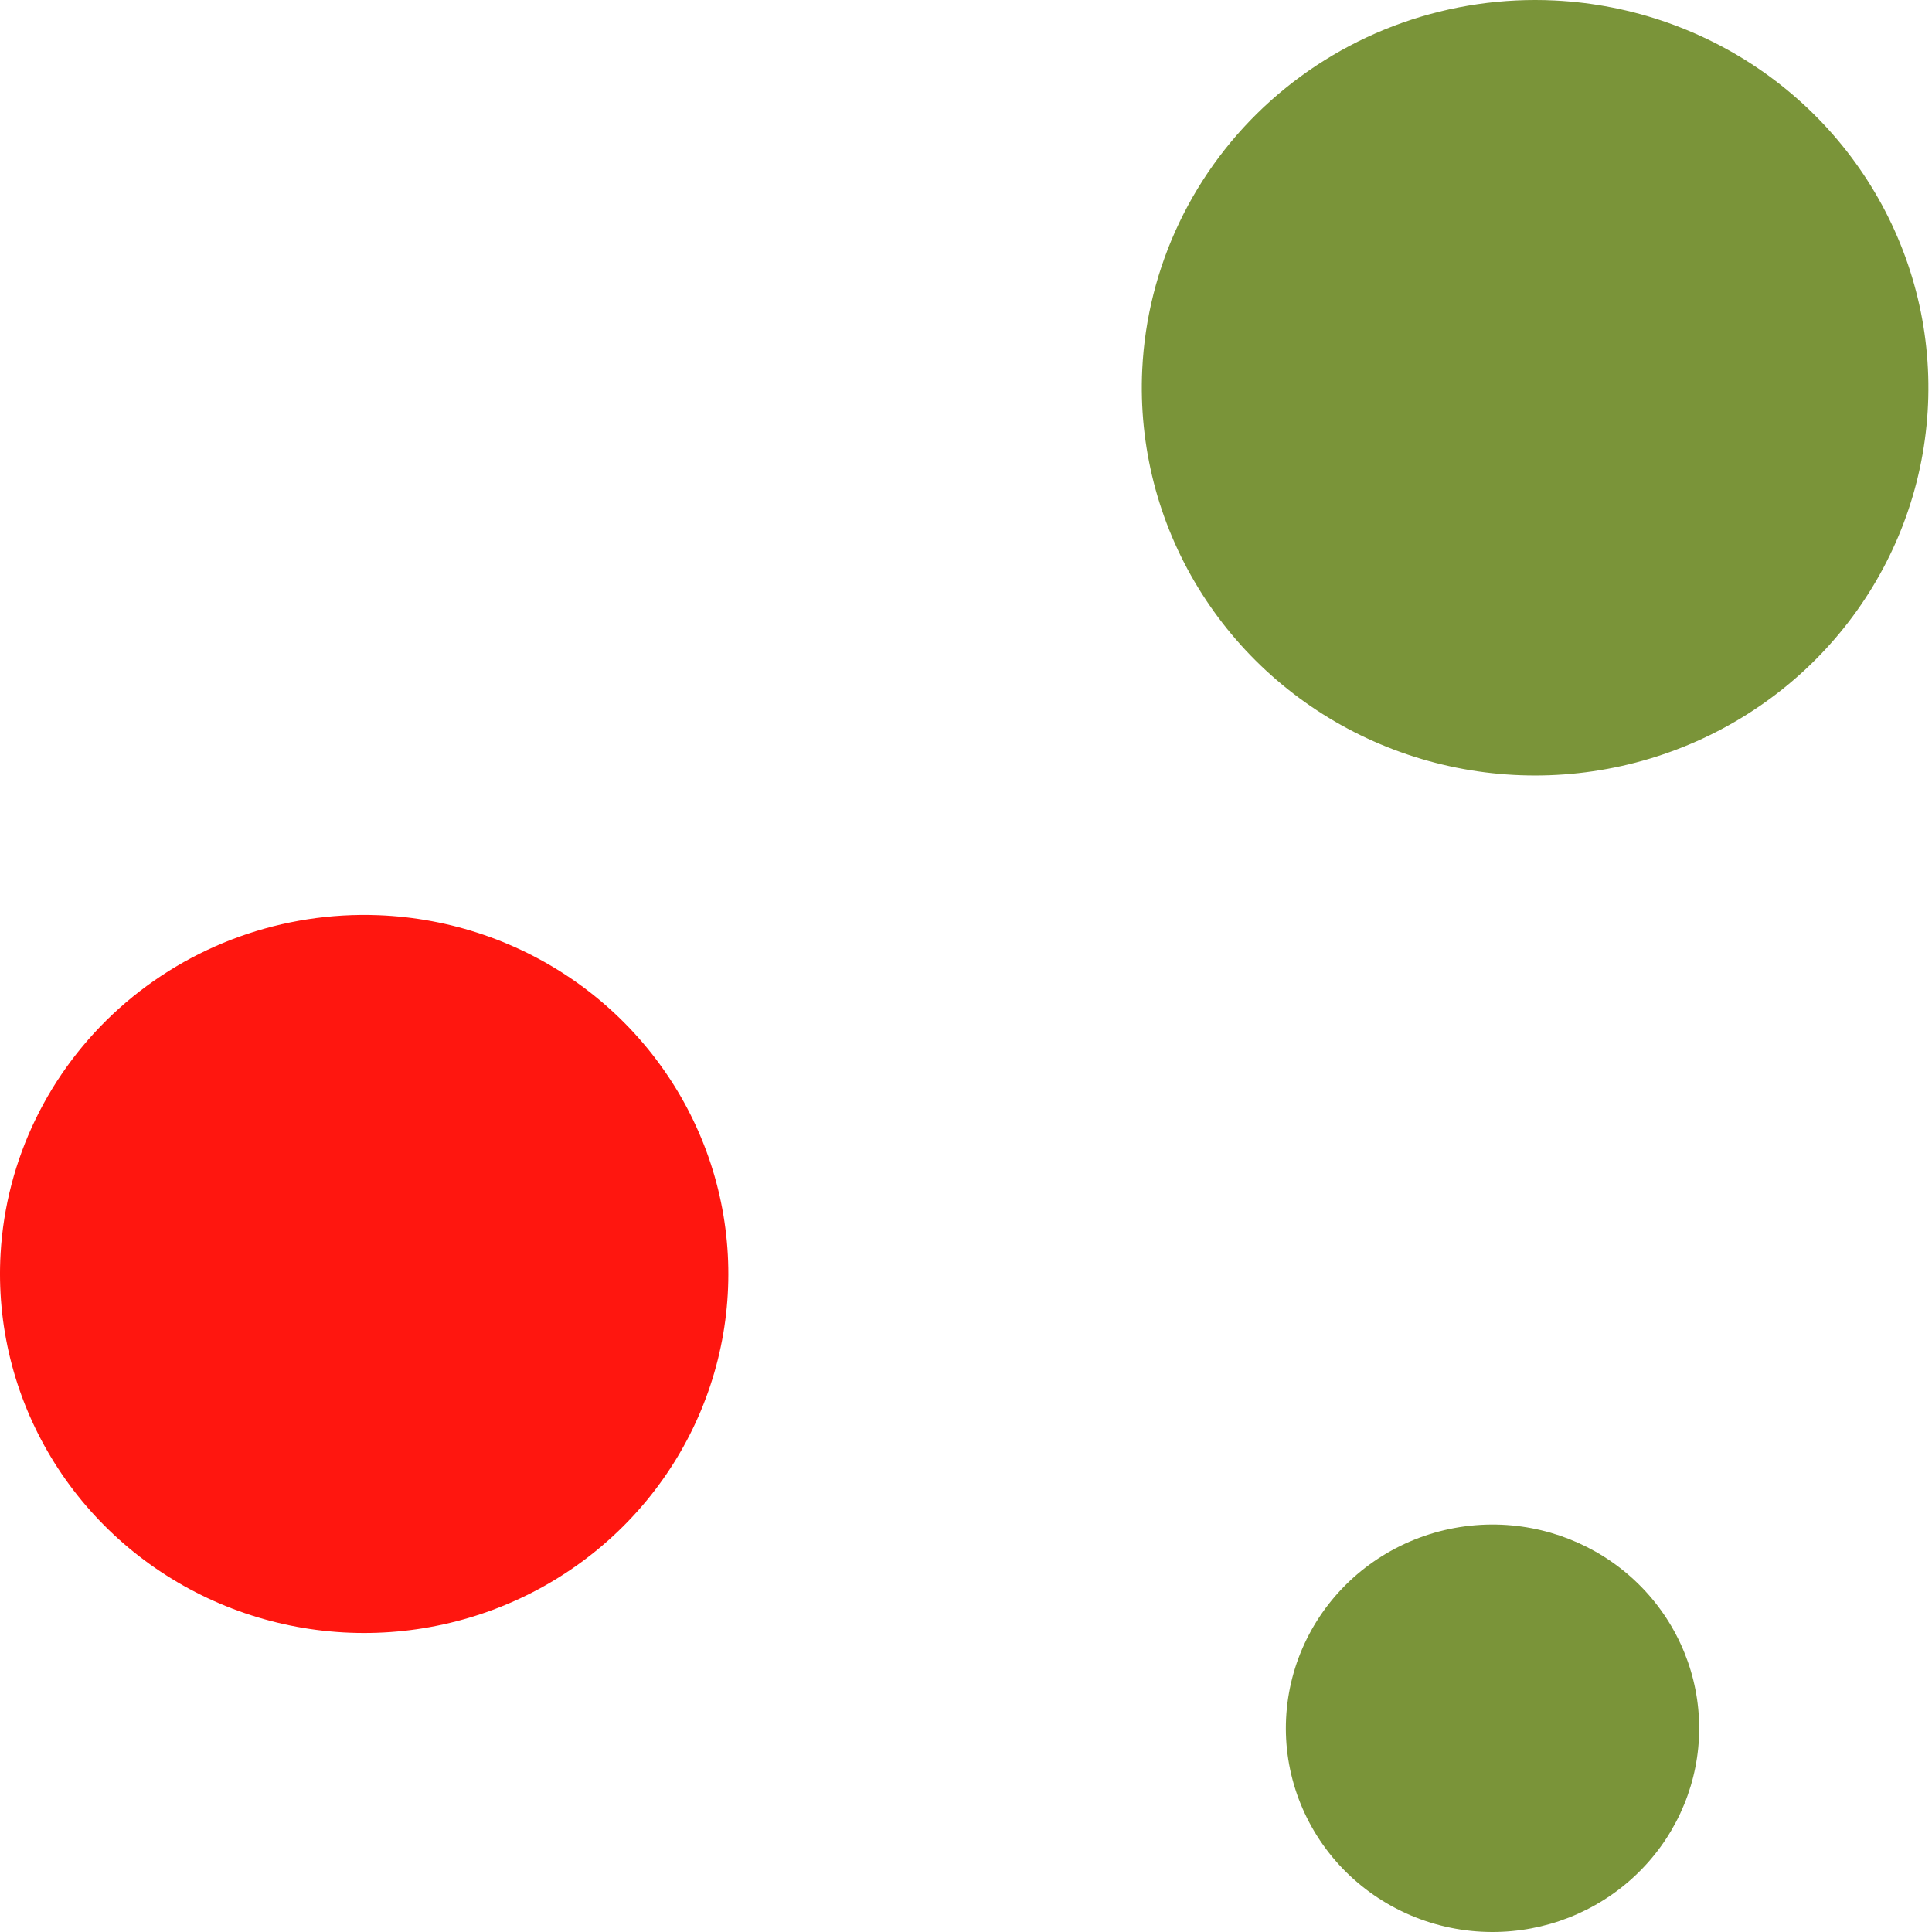
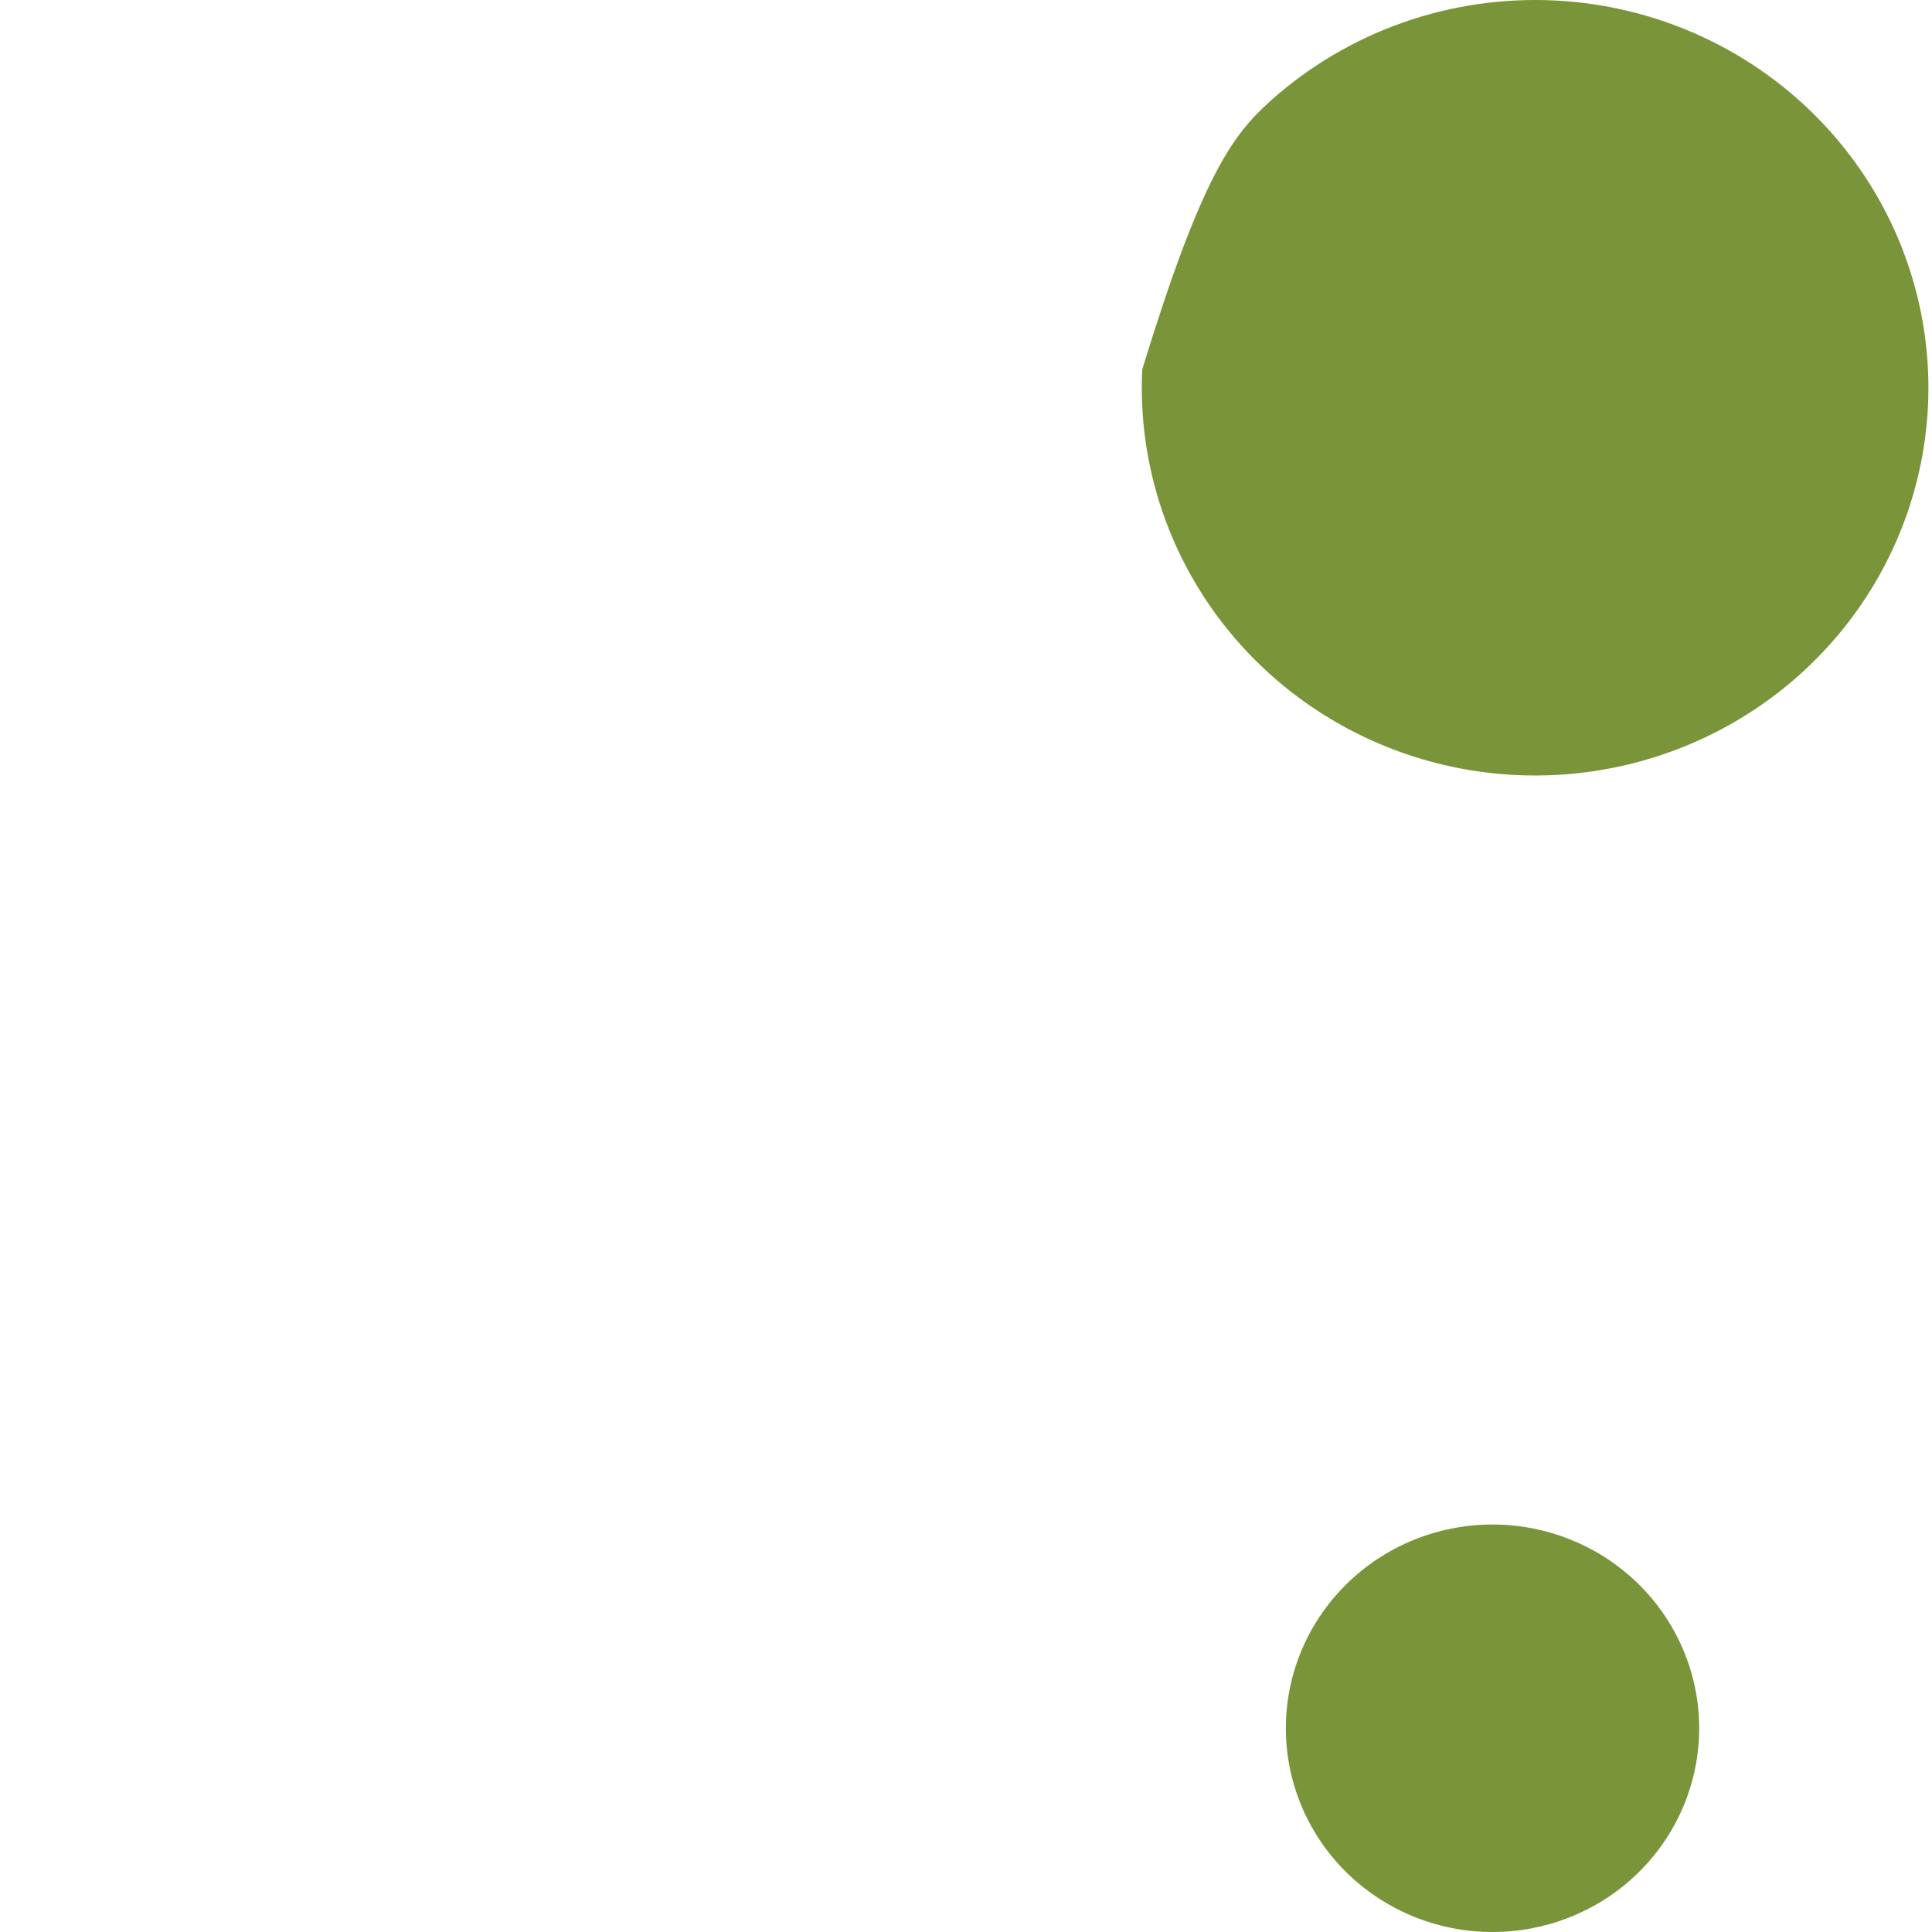
<svg xmlns="http://www.w3.org/2000/svg" width="97" height="97" viewBox="0 0 97 97" fill="none">
-   <path fill-rule="evenodd" clip-rule="evenodd" d="M18.999 45.95C22.626 46.09 26.129 47.291 29.061 49.4C31.993 51.51 34.222 54.432 35.464 57.794C36.706 61.157 36.905 64.808 36.034 68.283C35.164 71.757 33.265 74.897 30.578 77.303C27.891 79.71 24.539 81.273 20.947 81.795C17.356 82.316 13.689 81.772 10.412 80.231C7.136 78.69 4.399 76.223 2.55 73.144C0.701 70.064 -0.176 66.512 0.029 62.939C0.301 58.221 2.442 53.797 5.99 50.619C9.538 47.442 14.209 45.765 18.999 45.95Z" fill="#FF160F" />
  <path fill-rule="evenodd" clip-rule="evenodd" d="M75.907 76.586C74.511 76.457 73.103 76.608 71.768 77.03C70.432 77.452 69.198 78.136 68.138 79.041C67.079 79.947 66.216 81.055 65.603 82.298C64.99 83.541 64.639 84.894 64.571 86.275C64.503 87.655 64.719 89.035 65.208 90.331C65.696 91.627 66.445 92.812 67.41 93.815C68.376 94.817 69.538 95.616 70.825 96.164C72.113 96.711 73.499 96.996 74.901 97C77.572 97.009 80.143 96.002 82.079 94.189C84.016 92.376 85.169 89.897 85.299 87.267C85.428 84.638 84.524 82.06 82.775 80.07C81.026 78.081 78.566 76.833 75.907 76.586Z" fill="#7A9439" />
-   <path fill-rule="evenodd" clip-rule="evenodd" d="M78.055 0.024C81.954 0.215 85.708 1.542 88.842 3.835C91.977 6.129 94.351 9.287 95.666 12.911C96.981 16.534 97.177 20.46 96.229 24.194C95.281 27.927 93.233 31.299 90.342 33.885C87.451 36.471 83.847 38.154 79.987 38.722C76.126 39.29 72.181 38.717 68.65 37.075C65.12 35.434 62.162 32.797 60.151 29.499C58.139 26.201 57.164 22.389 57.349 18.545C57.472 15.988 58.106 13.479 59.214 11.164C60.321 8.848 61.882 6.77 63.805 5.05C65.728 3.329 67.977 2 70.422 1.137C72.868 0.275 75.462 -0.103 78.055 0.024Z" fill="#7A9439" />
+   <path fill-rule="evenodd" clip-rule="evenodd" d="M78.055 0.024C81.954 0.215 85.708 1.542 88.842 3.835C91.977 6.129 94.351 9.287 95.666 12.911C96.981 16.534 97.177 20.46 96.229 24.194C95.281 27.927 93.233 31.299 90.342 33.885C87.451 36.471 83.847 38.154 79.987 38.722C76.126 39.29 72.181 38.717 68.65 37.075C65.12 35.434 62.162 32.797 60.151 29.499C58.139 26.201 57.164 22.389 57.349 18.545C60.321 8.848 61.882 6.77 63.805 5.05C65.728 3.329 67.977 2 70.422 1.137C72.868 0.275 75.462 -0.103 78.055 0.024Z" fill="#7A9439" />
</svg>